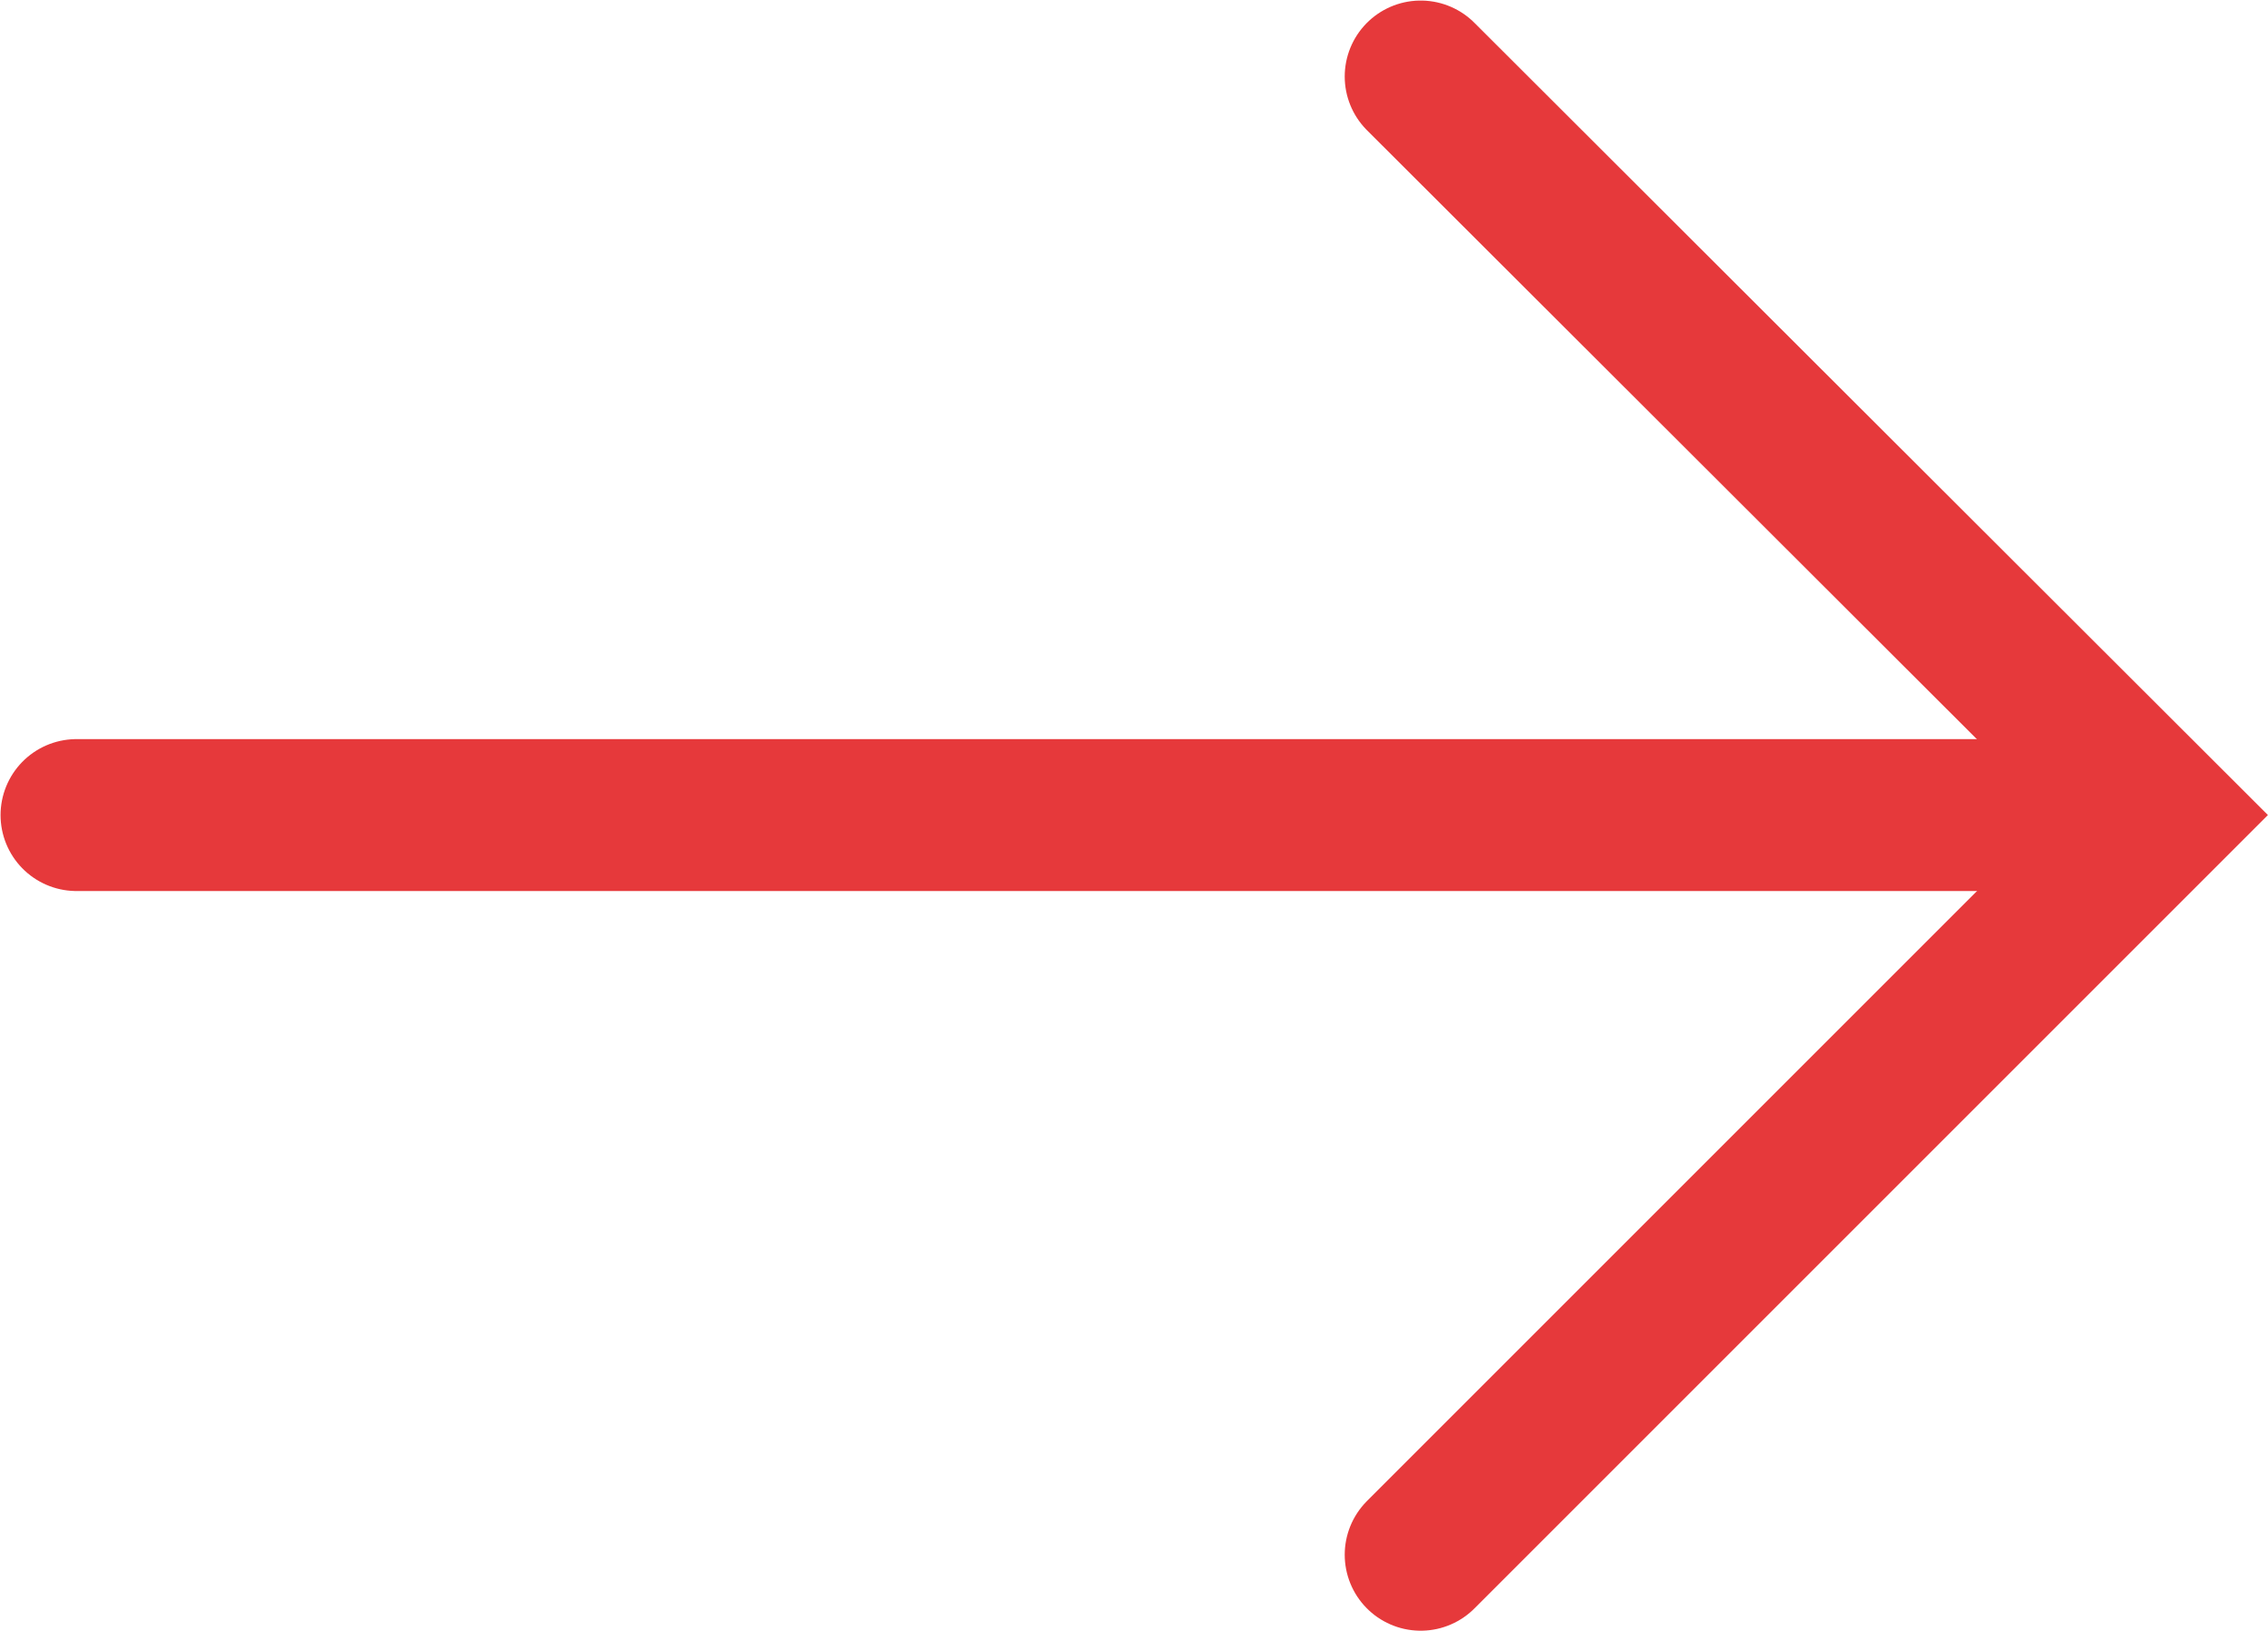
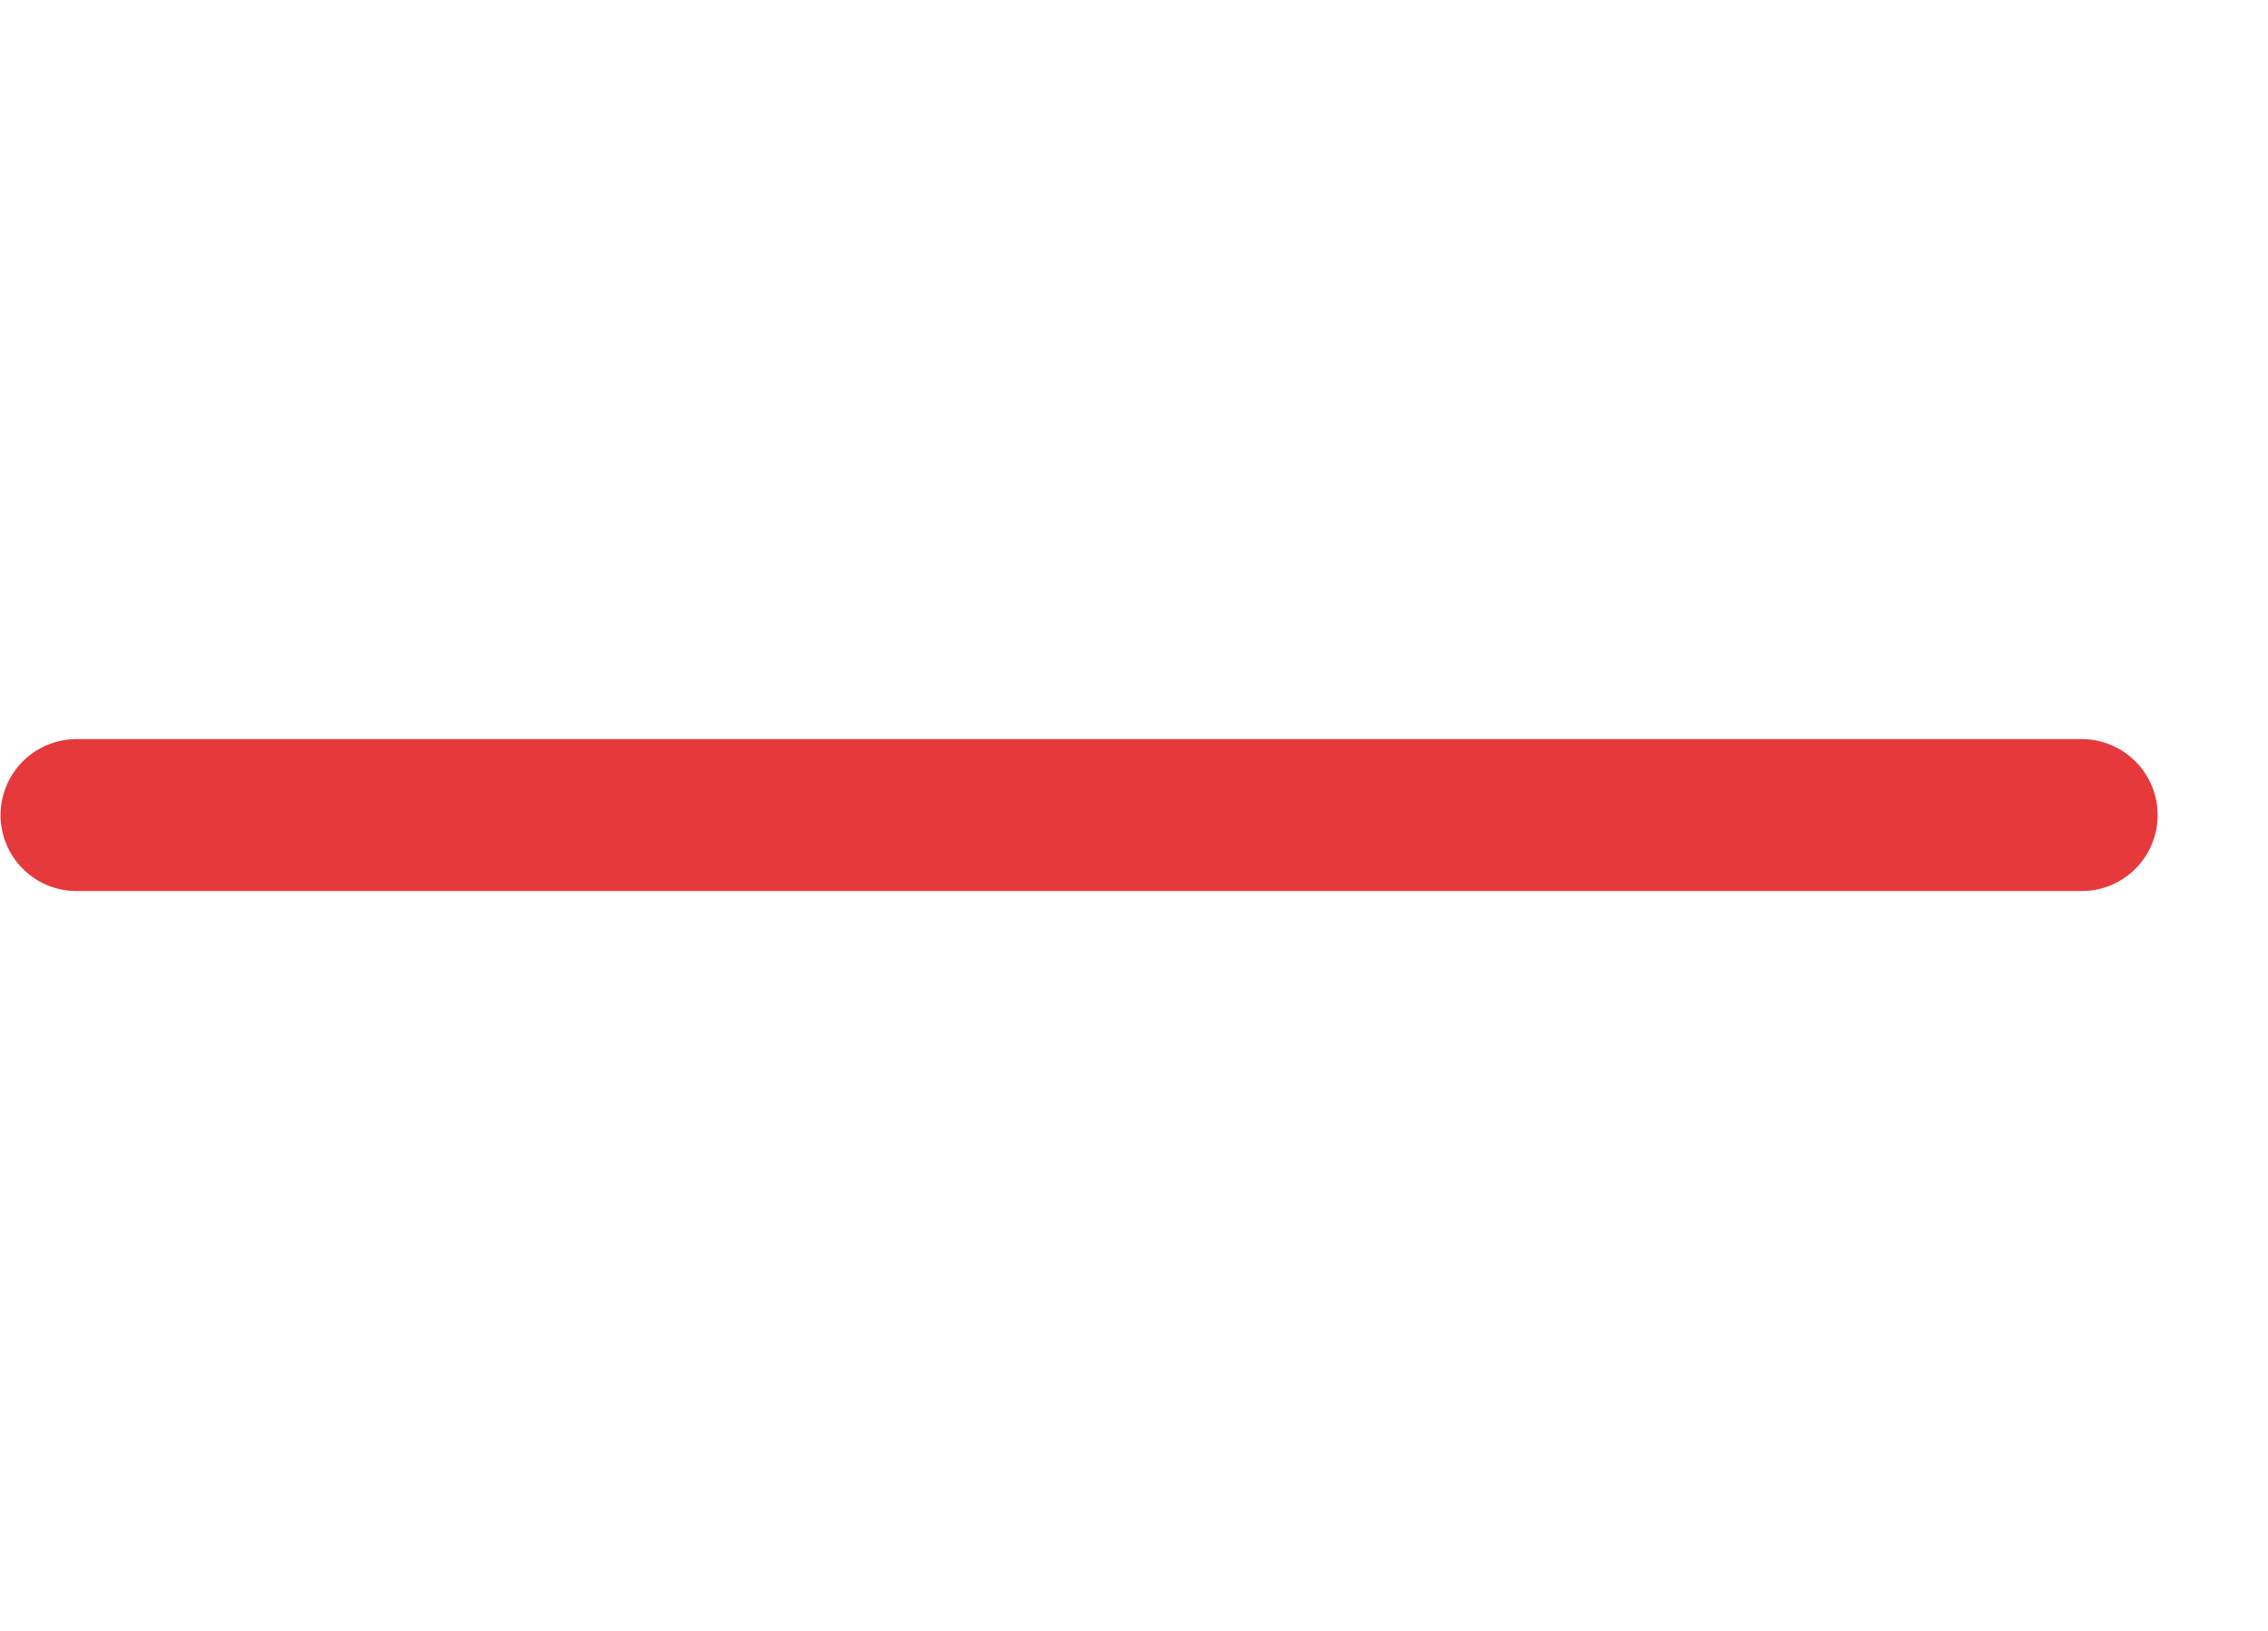
<svg xmlns="http://www.w3.org/2000/svg" viewBox="0 0 20.45 14.71">
  <defs>
    <style>.cls-1{fill:none;stroke:#E6393B;stroke-linecap:round;stroke-miterlimit:10;stroke-width:1.37px;}</style>
  </defs>
  <title>arrow-right</title>
  <g id="Layer_2" data-name="Layer 2">
    <g id="Layer_1-2" data-name="Layer 1">
      <line class="cls-1" x1="0.69" y1="7.35" x2="18.77" y2="7.35" />
-       <polyline class="cls-1" points="12.81 14.02 19.48 7.35 12.81 0.69" />
    </g>
  </g>
</svg>